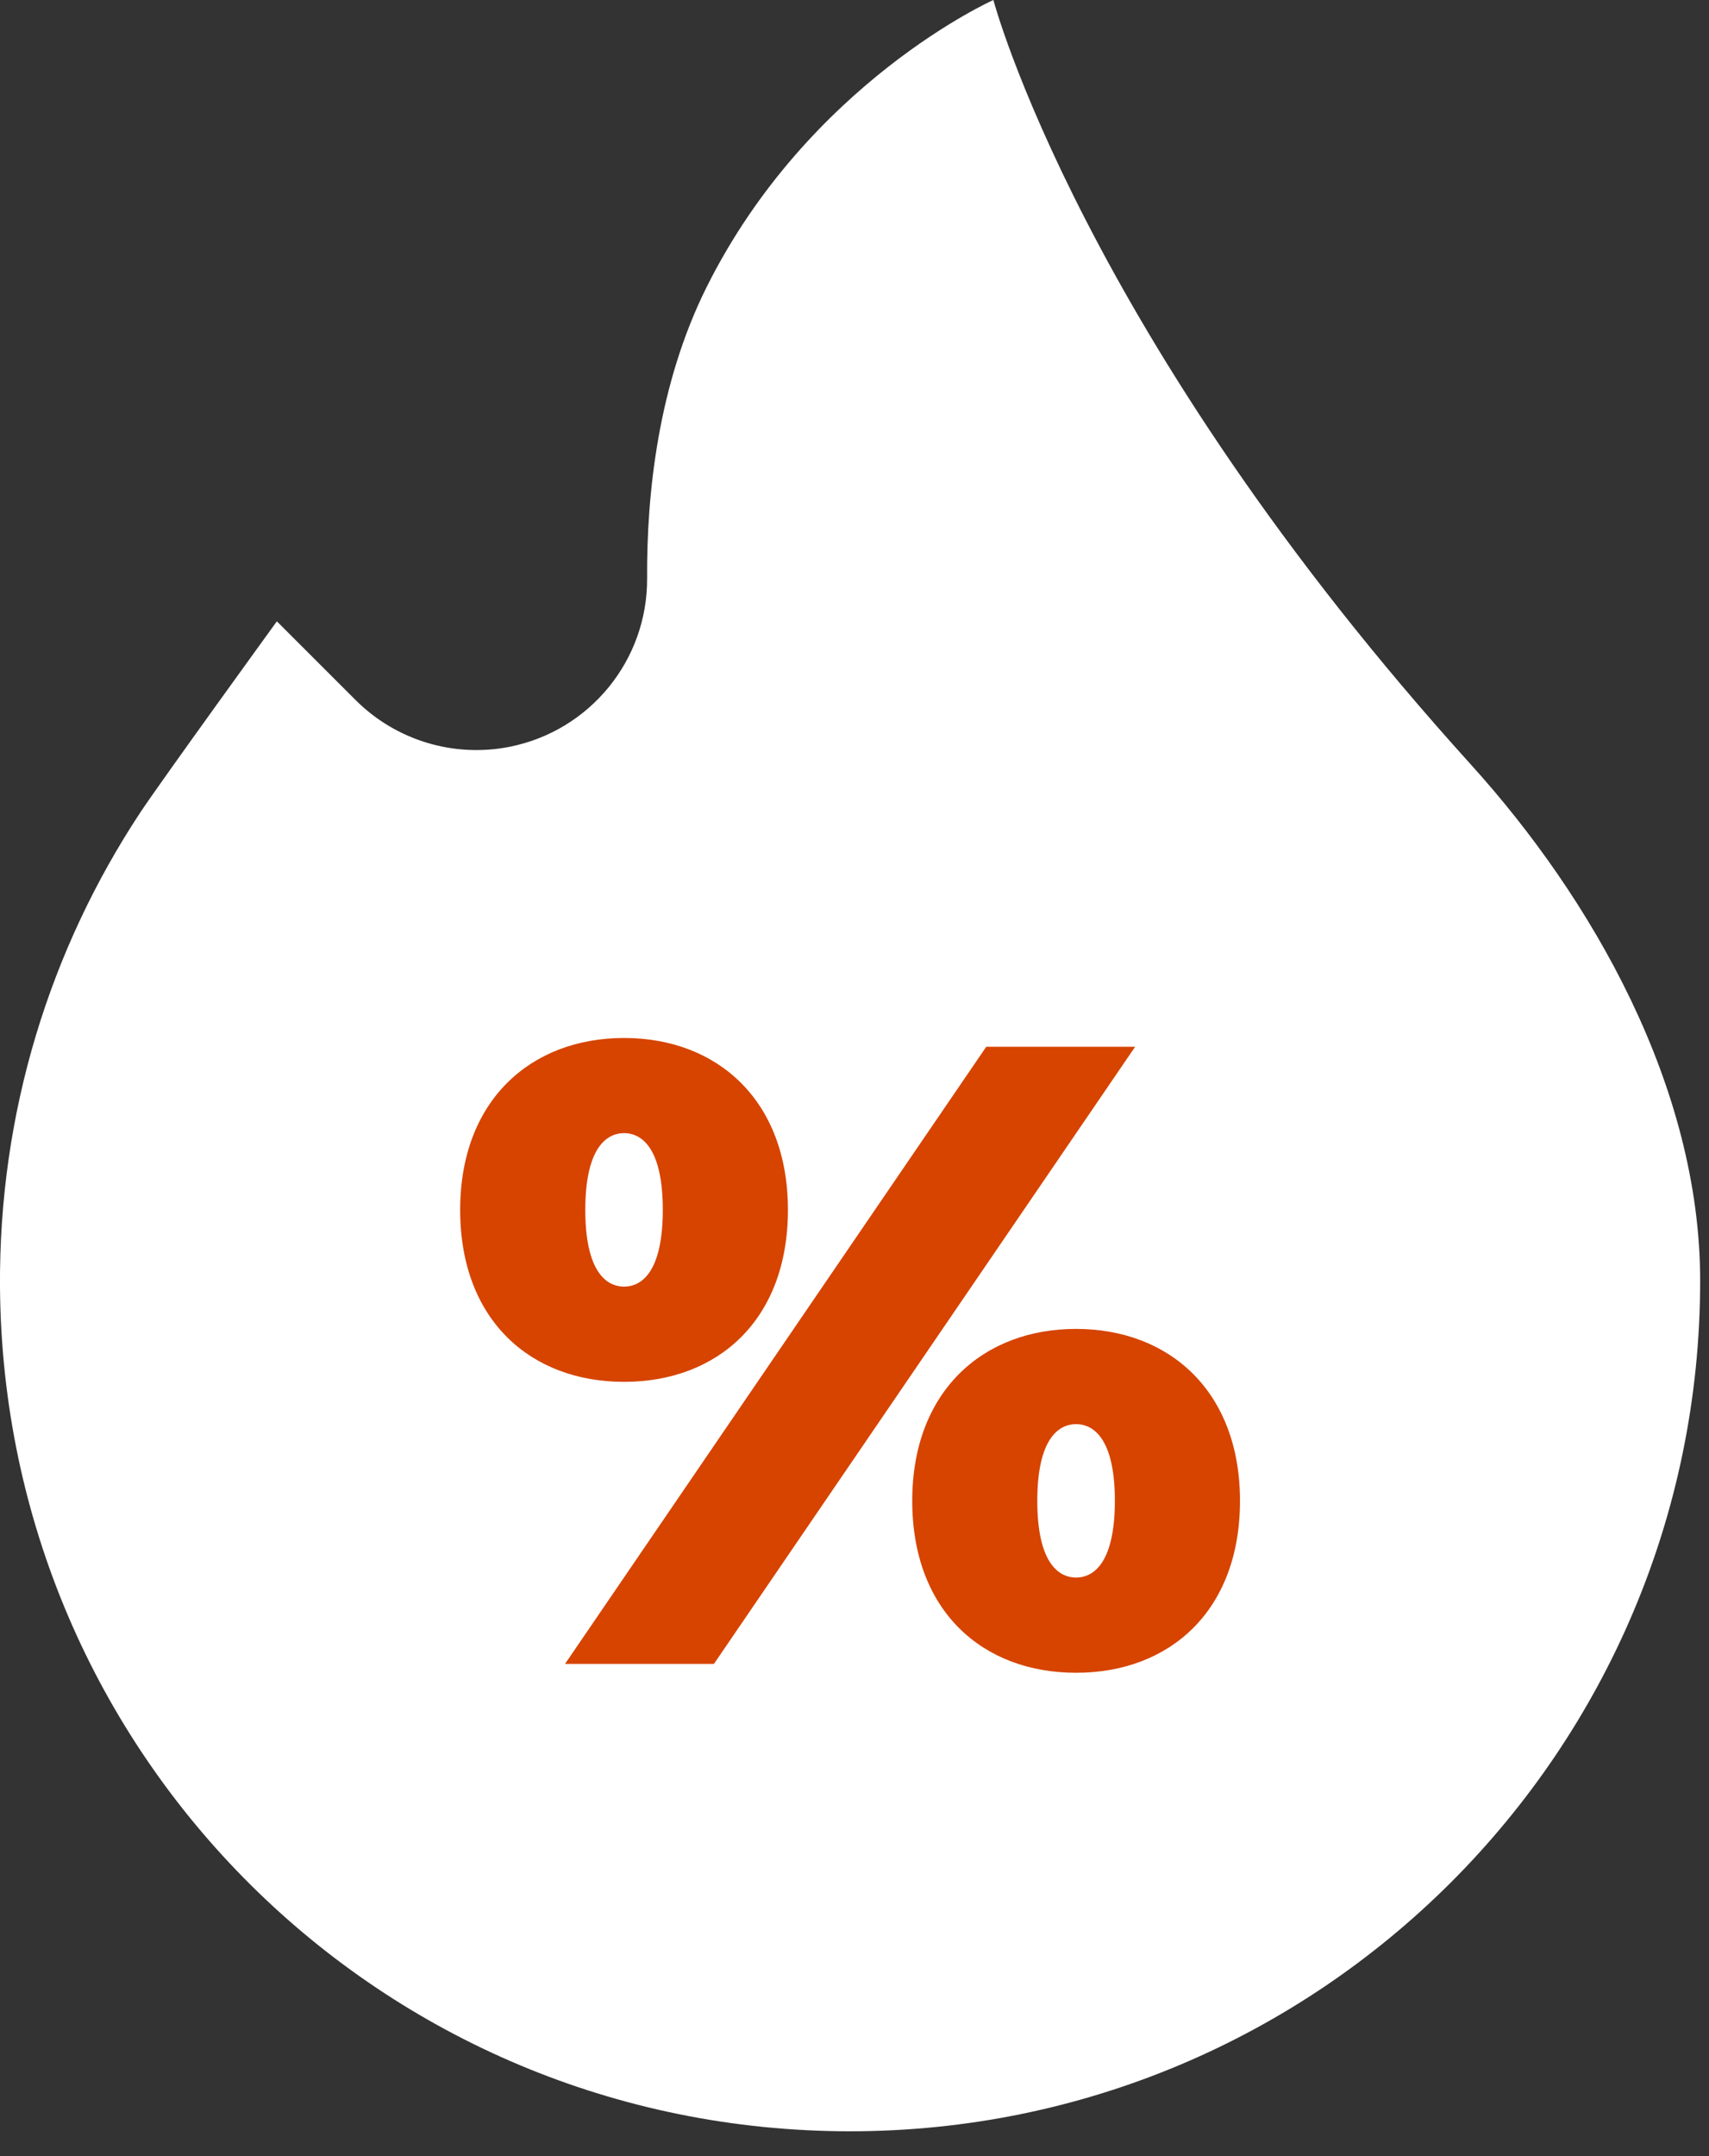
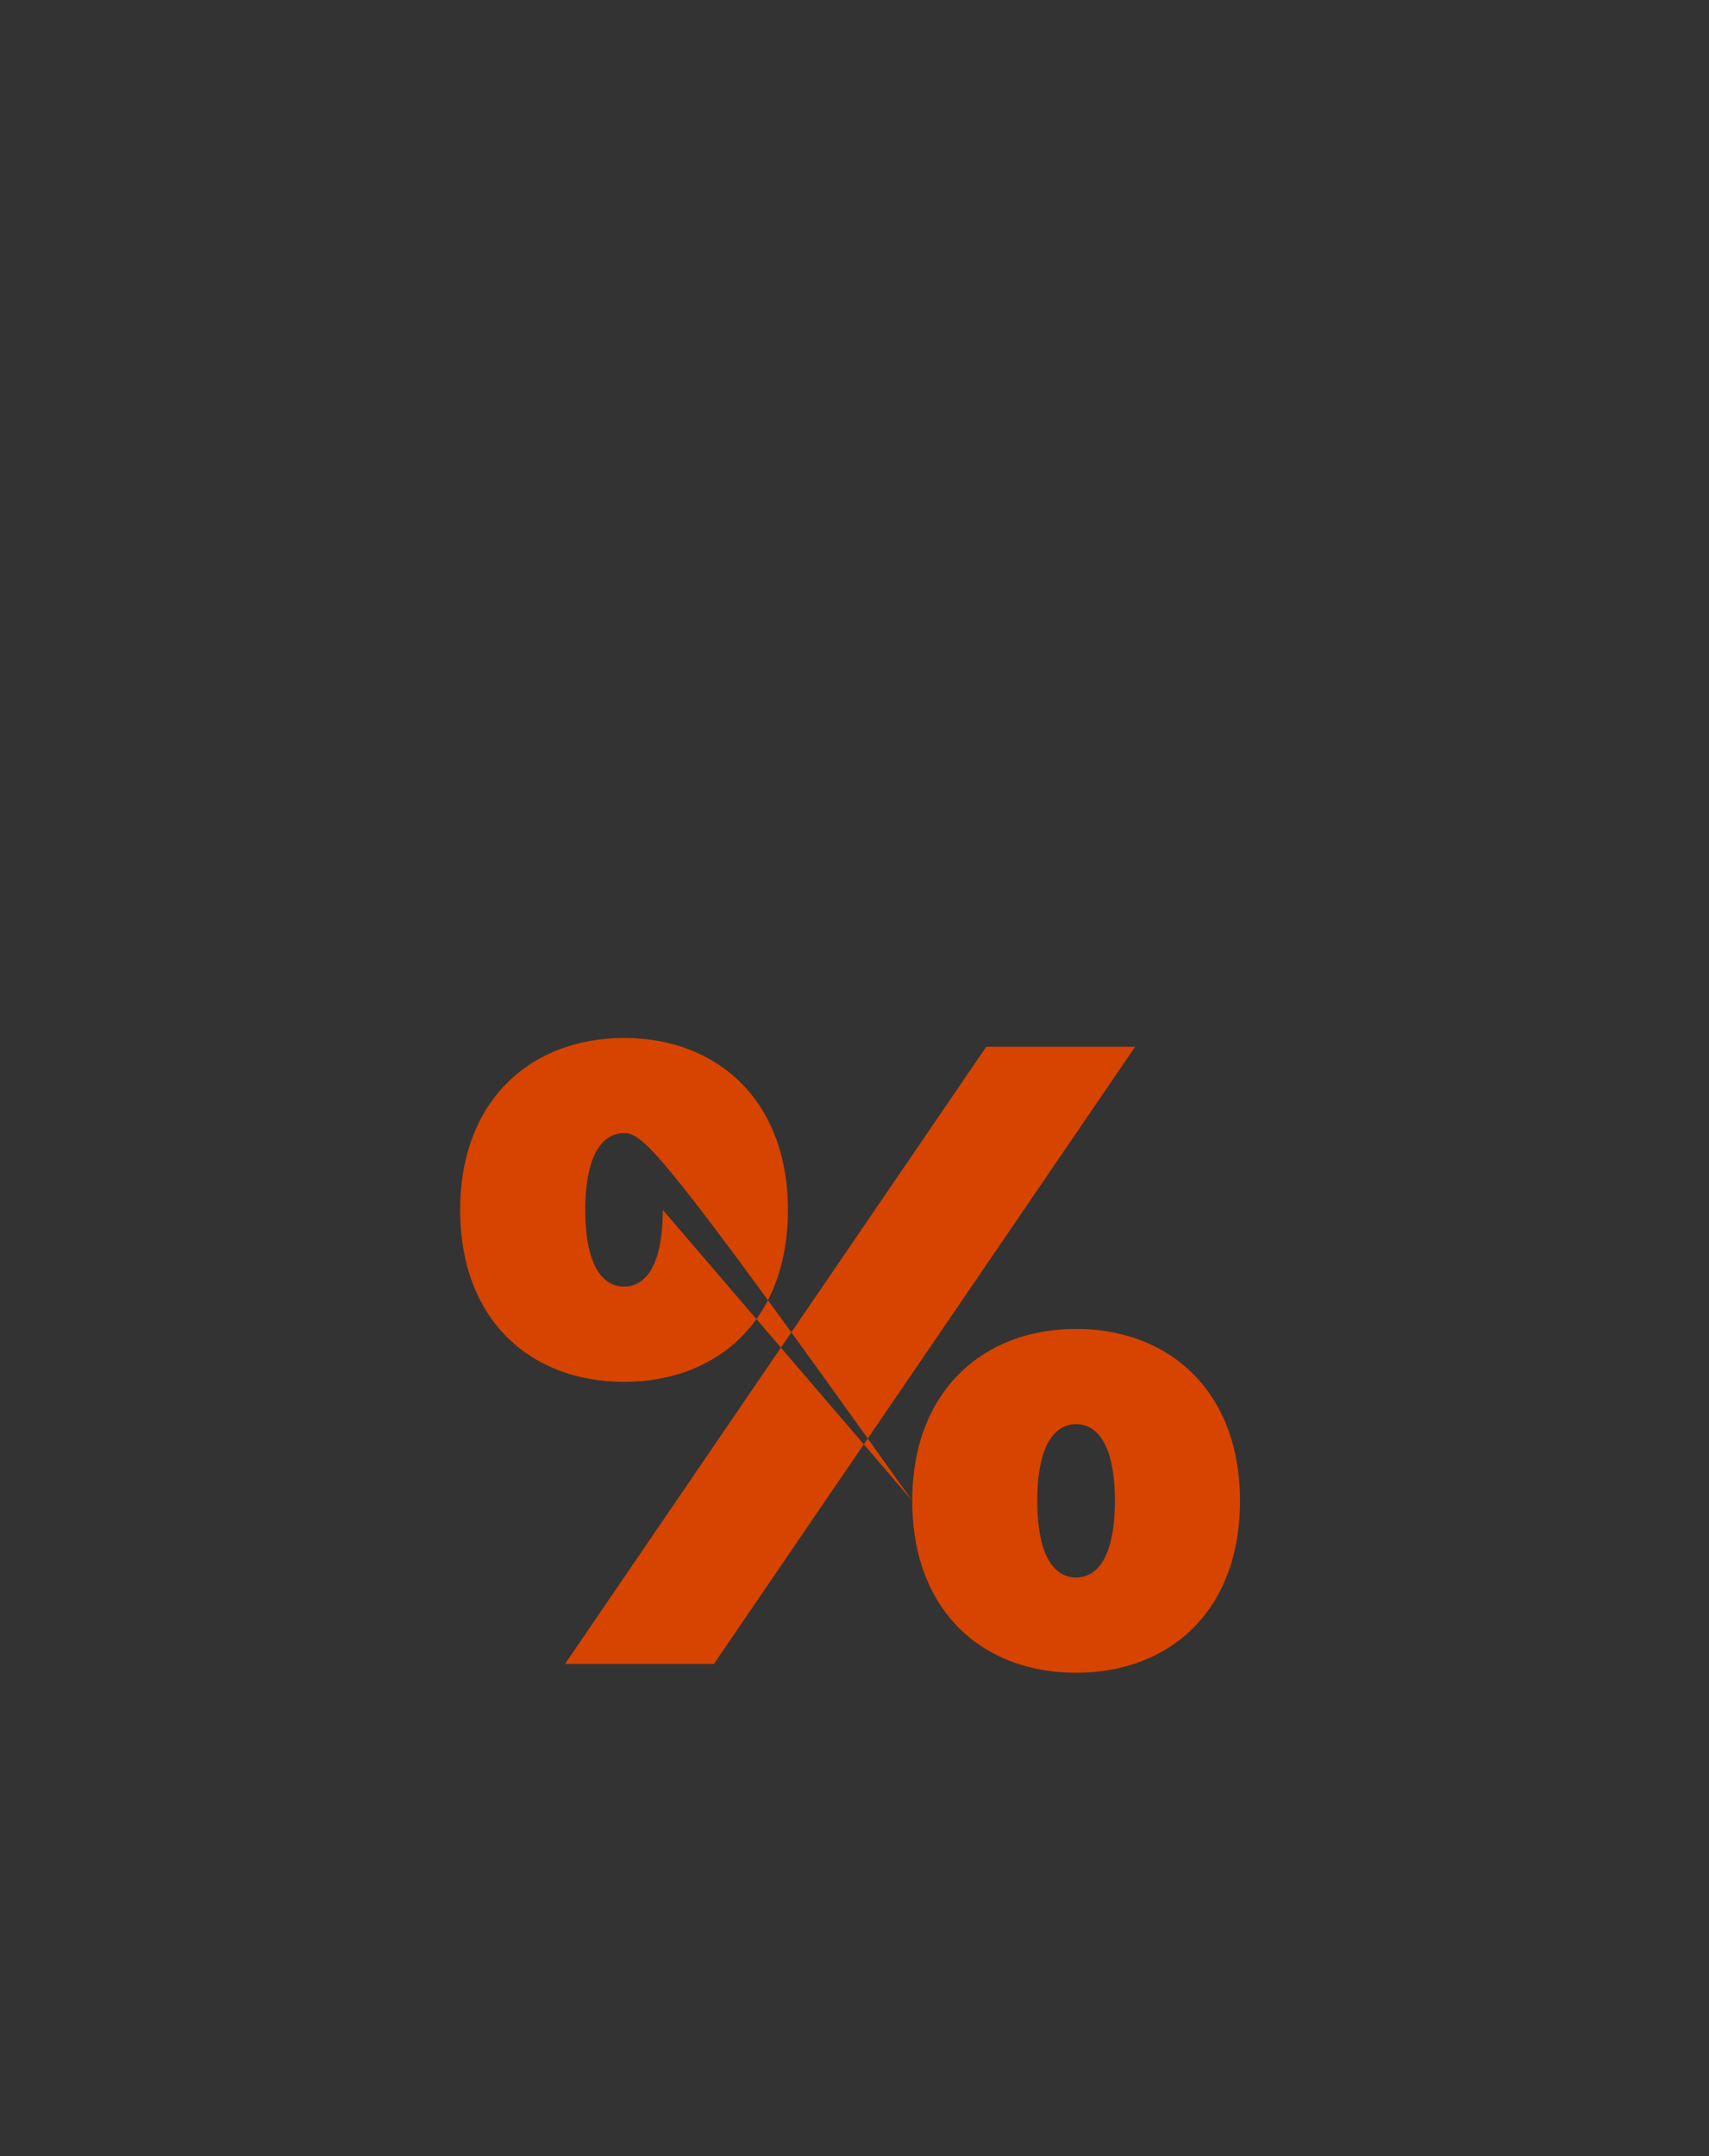
<svg xmlns="http://www.w3.org/2000/svg" width="23" height="29" viewBox="0 0 23 29" fill="none">
  <rect x="0" y="0" width="23" height="29" fill="#333333" stroke="none" />
-   <path d="M22.881 17.226C22.881 23.544 17.759 28.666 11.44 28.666C5.138 28.666 0.047 23.615 0 17.313C-0.017 14.953 0.68 12.757 1.888 10.928C2.157 10.521 3.726 8.357 3.726 8.357L4.785 9.415C5.329 9.959 6.108 10.194 6.861 10.044C7.94 9.828 8.715 8.879 8.709 7.779C8.702 6.645 8.857 5.167 9.512 3.857C10.887 1.107 13.369 -0 13.369 -0C13.369 -0 14.559 4.499 19.797 10.285C21.423 12.081 22.881 14.616 22.881 17.226Z" fill="white" />
-   <path d="M15.004 20.186C15.004 19.392 14.743 19.155 14.482 19.155C14.221 19.155 13.96 19.392 13.96 20.186C13.96 20.981 14.221 21.218 14.482 21.218C14.743 21.218 15.004 20.981 15.004 20.186ZM12.277 20.186C12.277 18.716 13.225 17.874 14.482 17.874C15.739 17.874 16.688 18.716 16.688 20.186C16.688 21.669 15.739 22.499 14.482 22.499C13.225 22.499 12.277 21.669 12.277 20.186ZM8.92 16.273C8.92 15.479 8.66 15.241 8.399 15.241C8.138 15.241 7.877 15.479 7.877 16.273C7.877 17.068 8.138 17.305 8.399 17.305C8.66 17.305 8.92 17.068 8.92 16.273ZM13.273 14.079H15.277L9.608 22.38H7.604L13.273 14.079ZM6.193 16.273C6.193 14.803 7.142 13.961 8.399 13.961C9.656 13.961 10.604 14.803 10.604 16.273C10.604 17.756 9.656 18.586 8.399 18.586C7.142 18.586 6.193 17.756 6.193 16.273Z" fill="#D64400" />
+   <path d="M15.004 20.186C15.004 19.392 14.743 19.155 14.482 19.155C14.221 19.155 13.96 19.392 13.96 20.186C13.96 20.981 14.221 21.218 14.482 21.218C14.743 21.218 15.004 20.981 15.004 20.186ZM12.277 20.186C12.277 18.716 13.225 17.874 14.482 17.874C15.739 17.874 16.688 18.716 16.688 20.186C16.688 21.669 15.739 22.499 14.482 22.499C13.225 22.499 12.277 21.669 12.277 20.186ZC8.92 15.479 8.66 15.241 8.399 15.241C8.138 15.241 7.877 15.479 7.877 16.273C7.877 17.068 8.138 17.305 8.399 17.305C8.66 17.305 8.92 17.068 8.92 16.273ZM13.273 14.079H15.277L9.608 22.38H7.604L13.273 14.079ZM6.193 16.273C6.193 14.803 7.142 13.961 8.399 13.961C9.656 13.961 10.604 14.803 10.604 16.273C10.604 17.756 9.656 18.586 8.399 18.586C7.142 18.586 6.193 17.756 6.193 16.273Z" fill="#D64400" />
</svg>